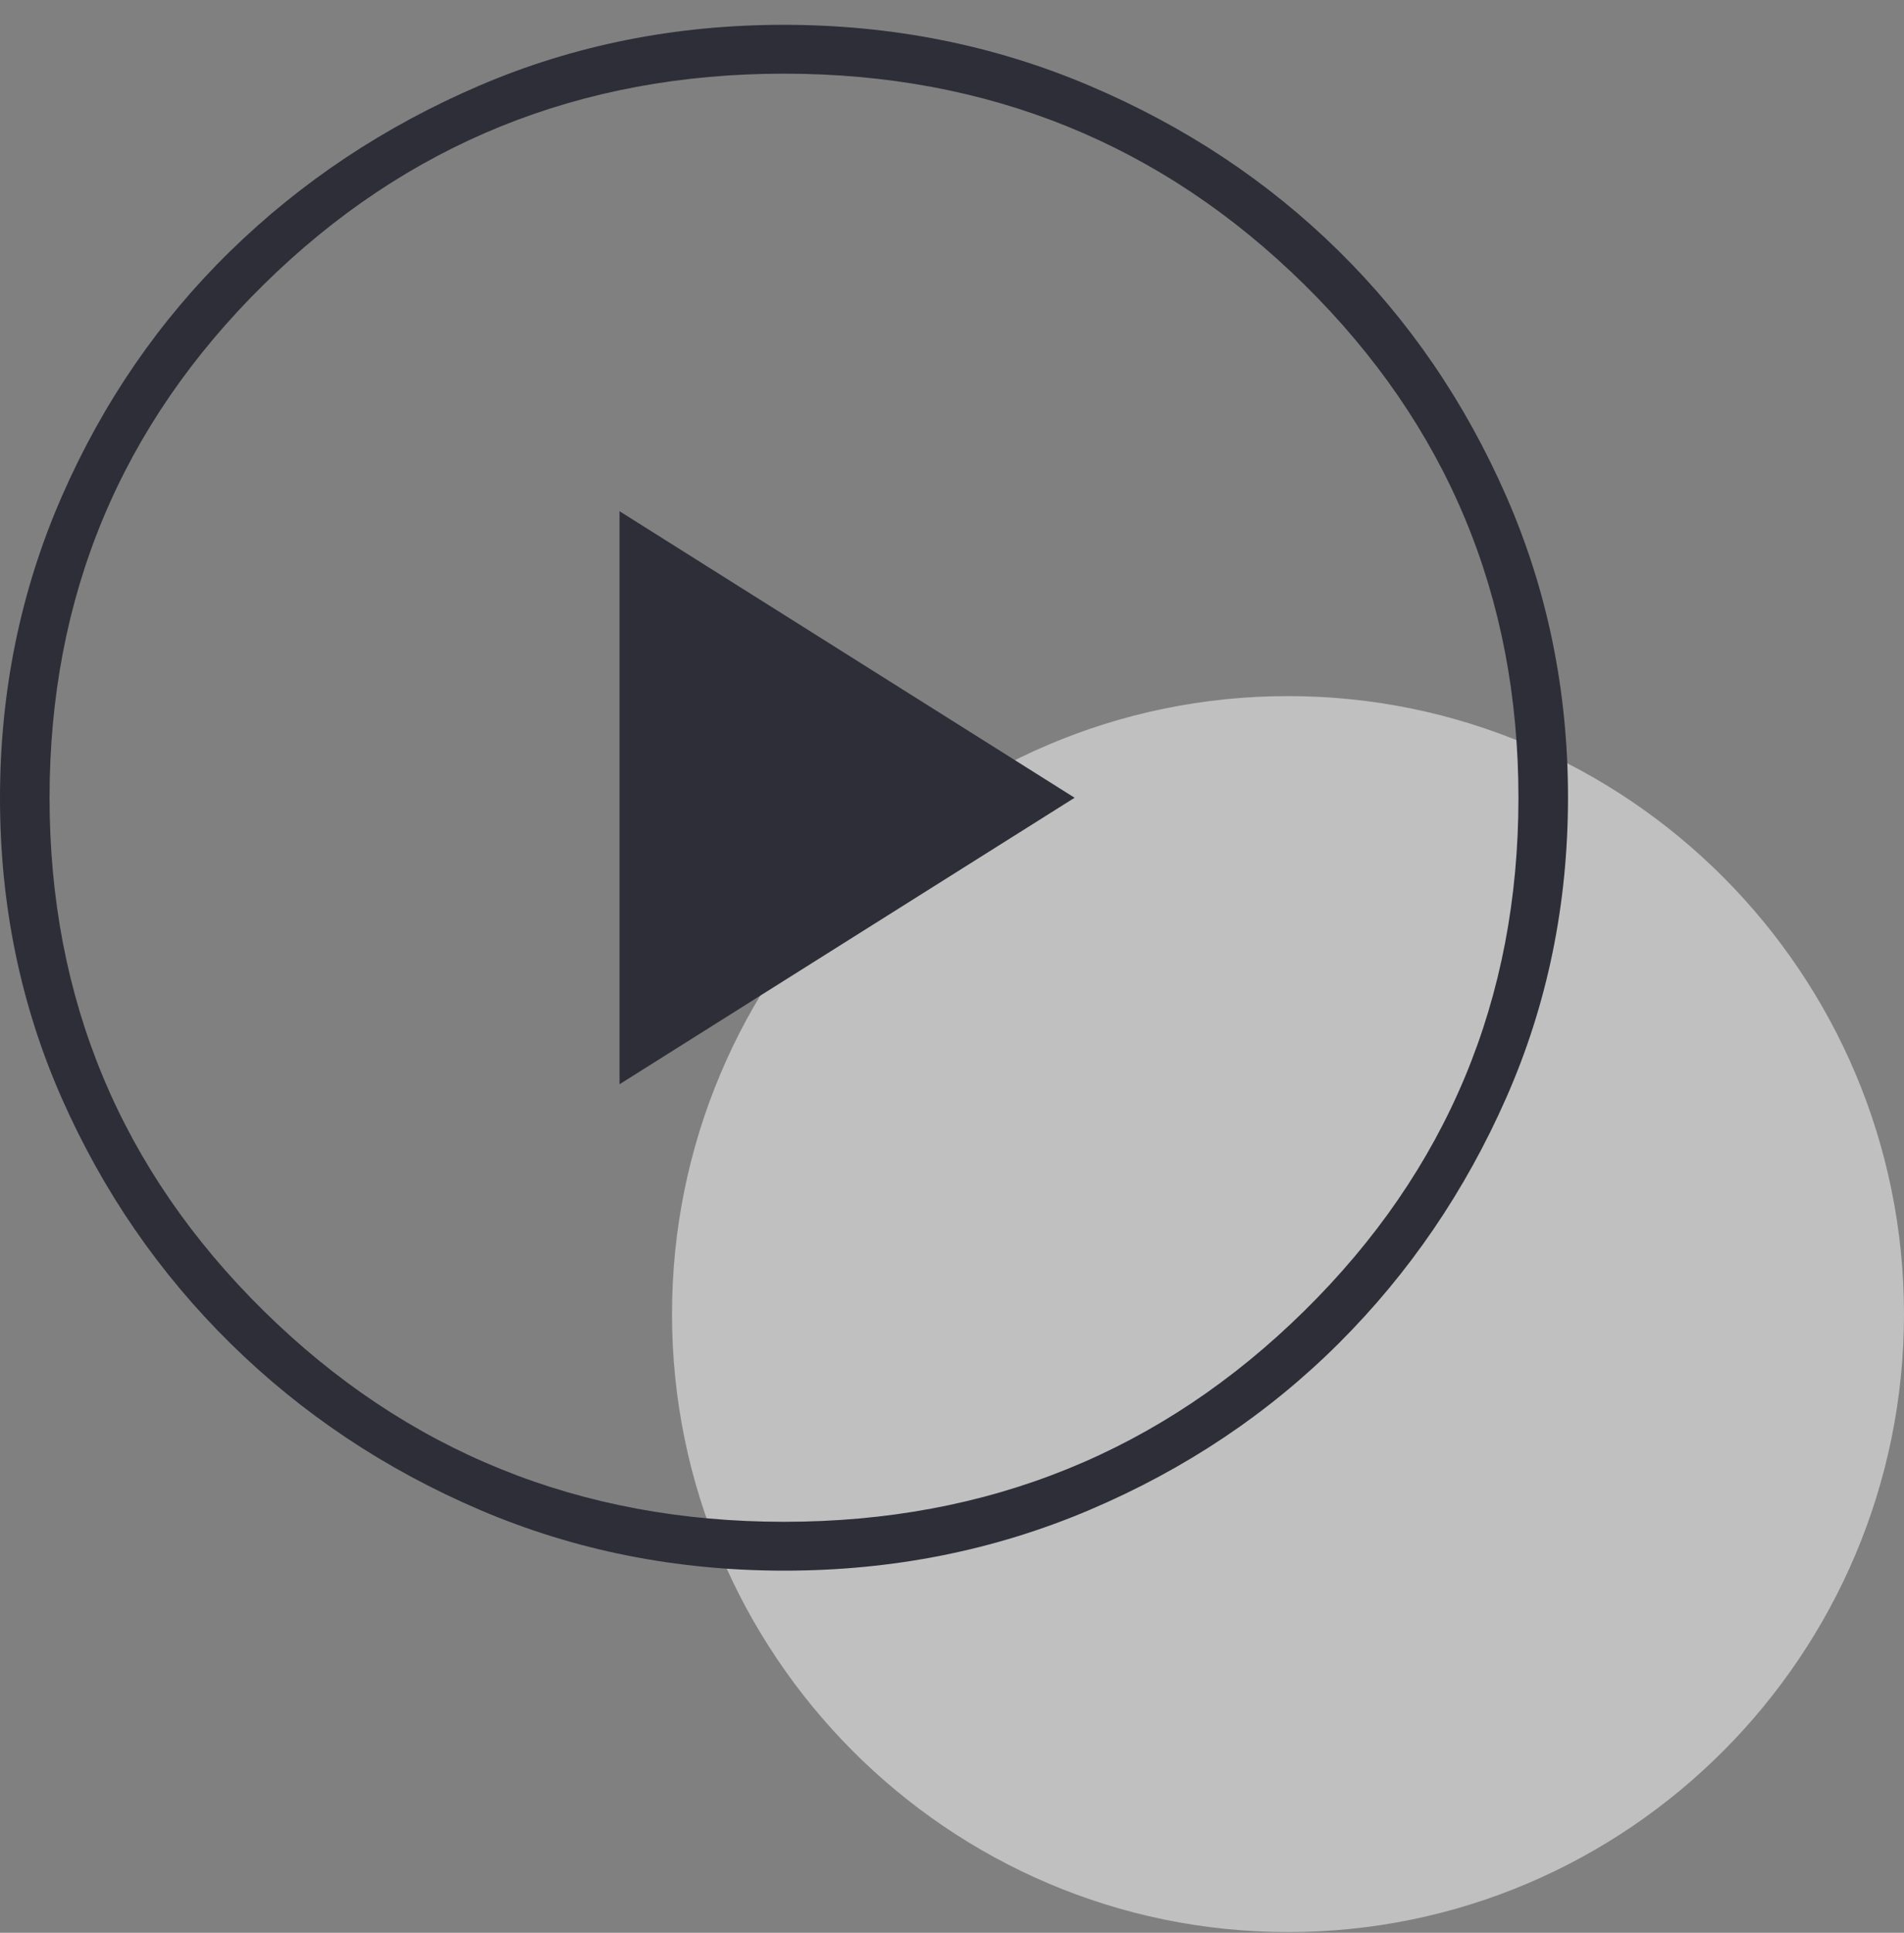
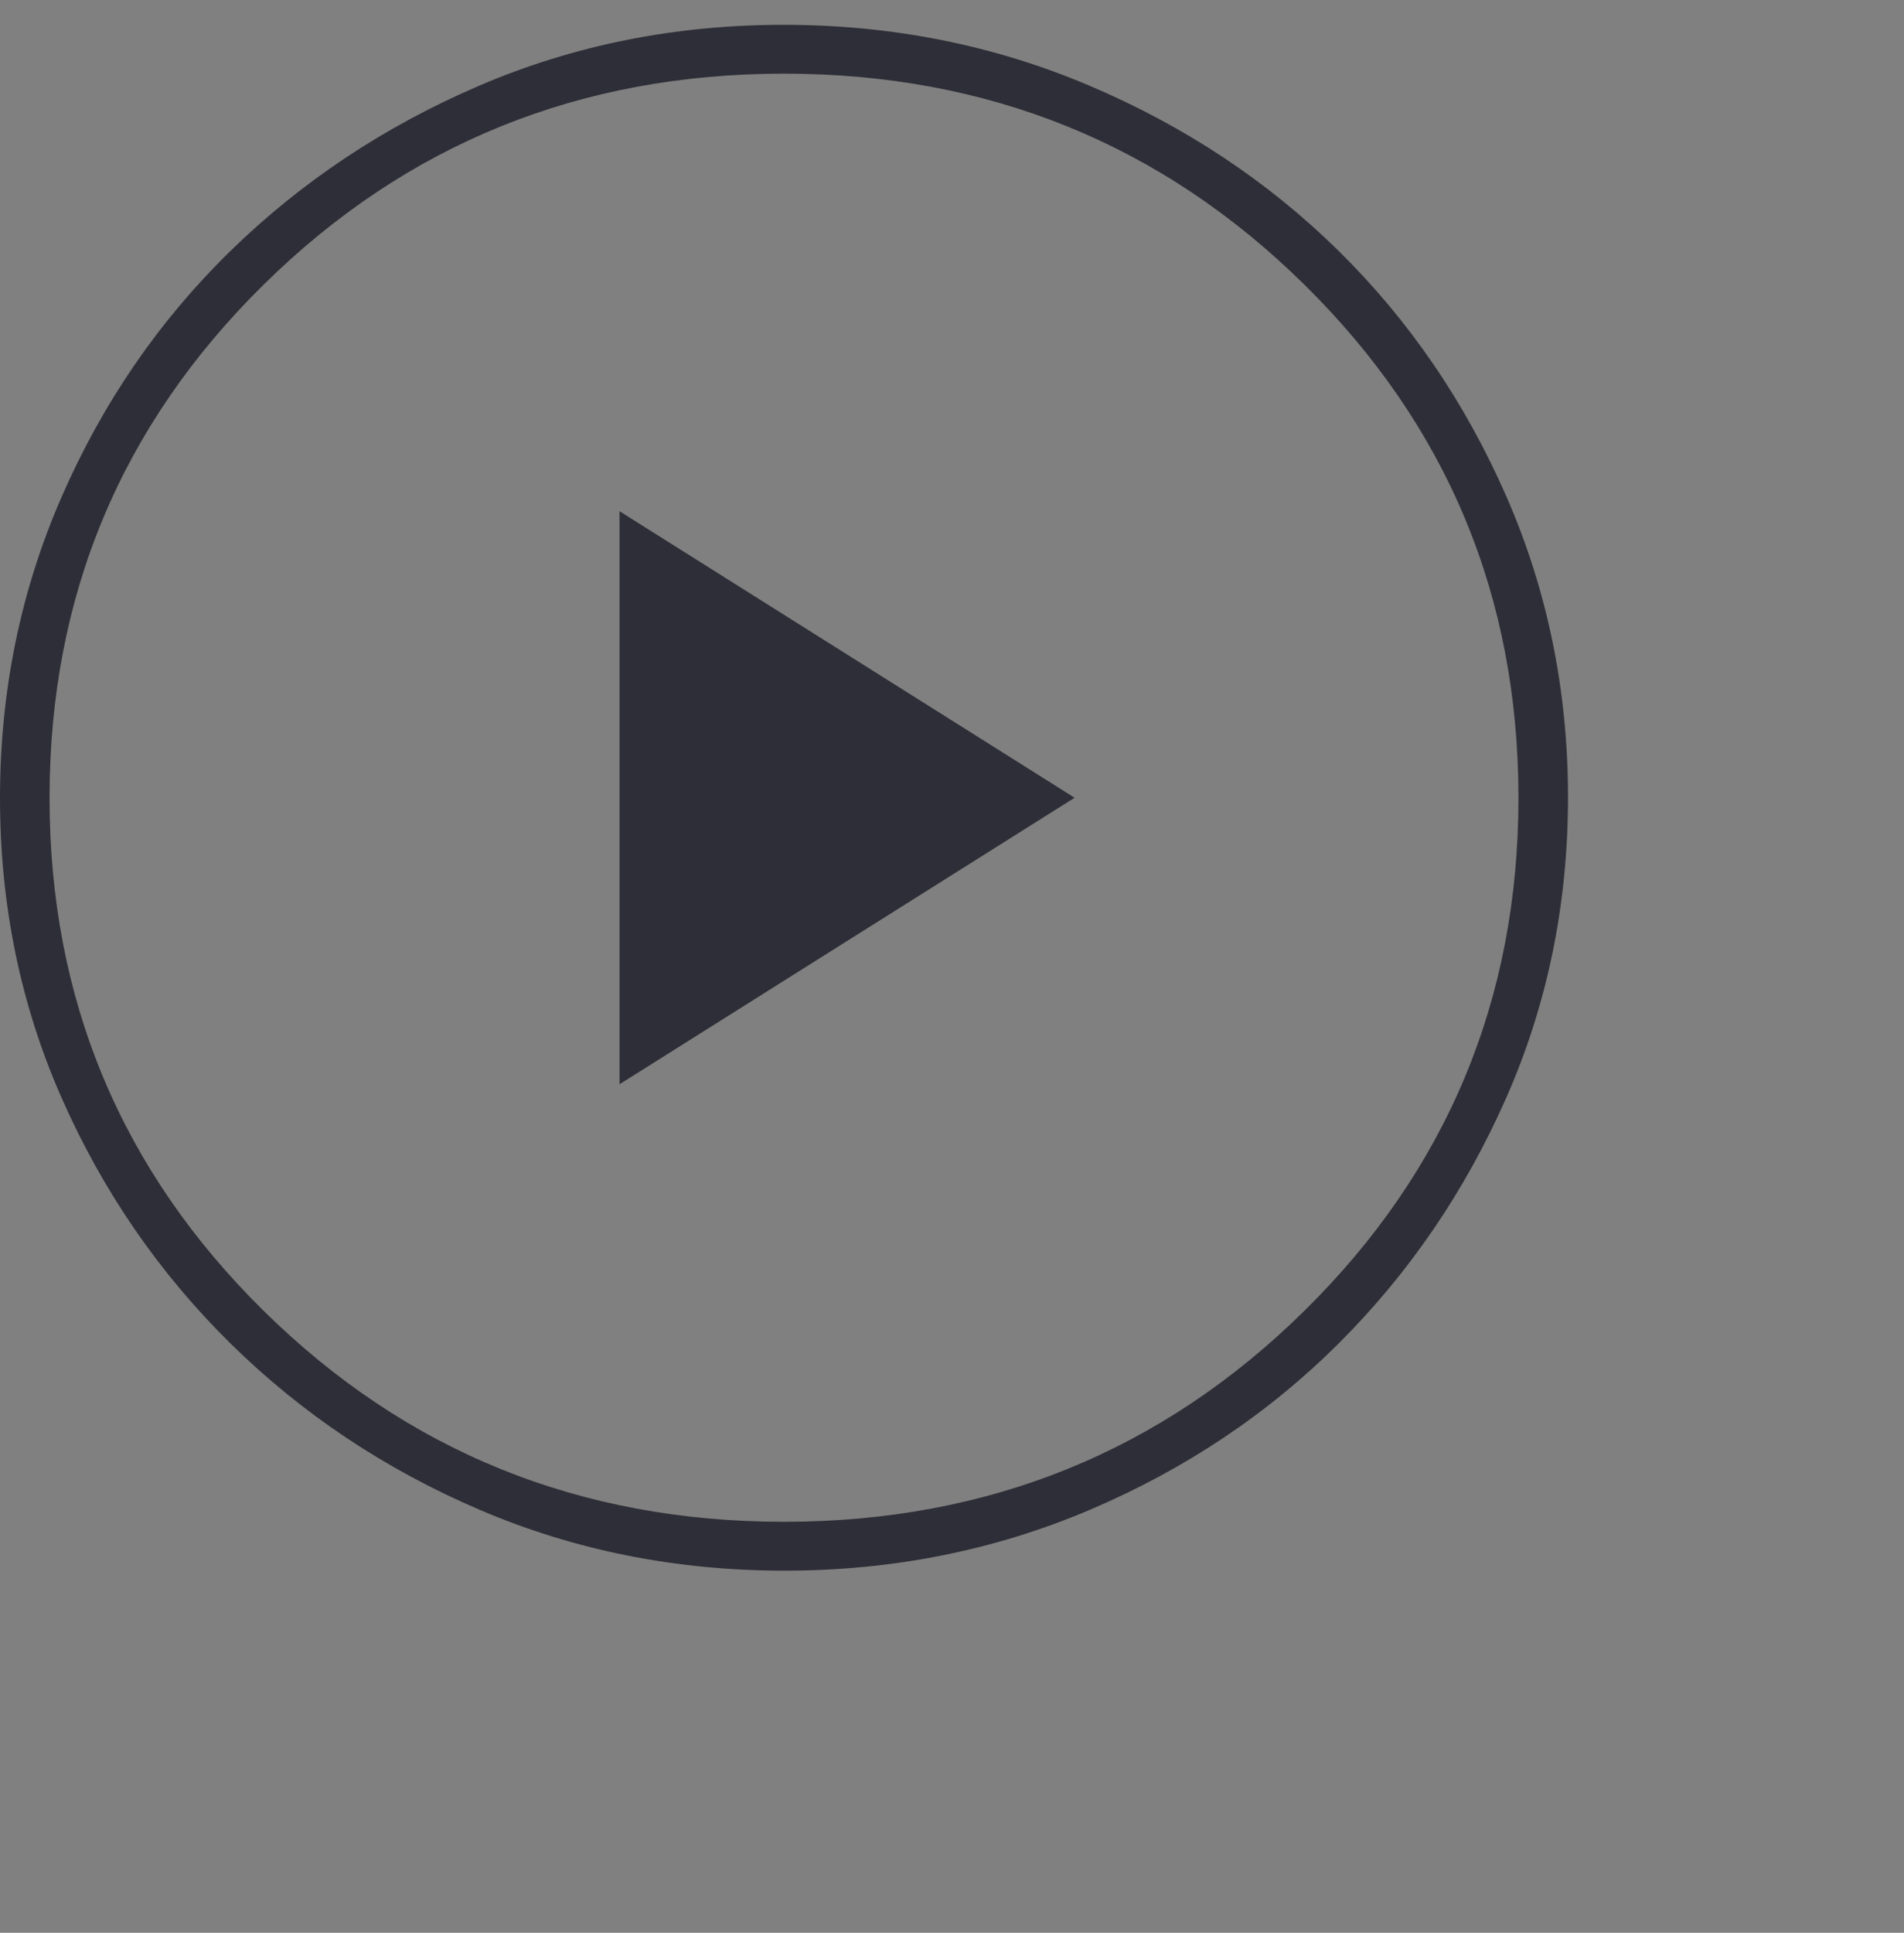
<svg xmlns="http://www.w3.org/2000/svg" width="68" height="69" viewBox="0 0 68 69" fill="none">
  <rect x="0" y="0" width="68" height="69" fill="#808080" stroke="none" />
-   <path d="M24 46.912C24 34.761 33.85 24.85 46 24.85V24.85C58.15 24.85 68 34.761 68 46.912V46.912C68 59.062 58.15 68.973 46 68.973V68.973C33.85 68.973 24 59.062 24 46.912V46.912Z" fill="white" fill-opacity="0.5" />
  <path d="M22.126 38.707L38.379 28.479L22.126 18.25V38.707ZM28.014 56.071C24.143 56.071 20.516 55.347 17.133 53.9C13.751 52.452 10.785 50.473 8.236 47.965C5.688 45.456 3.678 42.538 2.207 39.209C0.736 35.88 0 32.307 0 28.492C0 24.677 0.735 21.09 2.204 17.73C3.673 14.37 5.681 11.448 8.226 8.963C10.772 6.478 13.734 4.51 17.112 3.06C20.49 1.611 24.115 0.886 27.986 0.886C31.857 0.886 35.498 1.61 38.907 3.058C42.316 4.505 45.282 6.471 47.804 8.953C50.326 11.435 52.322 14.354 53.793 17.709C55.264 21.064 56 24.65 56 28.465C56 32.28 55.265 35.854 53.796 39.187C52.327 42.52 50.333 45.443 47.814 47.955C45.295 50.466 42.334 52.447 38.928 53.897C35.524 55.346 31.885 56.071 28.014 56.071ZM28 54.327C35.295 54.327 41.49 51.816 46.586 46.794C51.682 41.773 54.23 35.667 54.23 28.479C54.23 21.29 51.682 15.184 46.586 10.163C41.49 5.141 35.295 2.63 28 2.63C20.705 2.63 14.51 5.141 9.414 10.163C4.318 15.184 1.77 21.29 1.77 28.479C1.77 35.667 4.318 41.773 9.414 46.794C14.51 51.816 20.705 54.327 28 54.327Z" fill="#2E2E38" />
</svg>